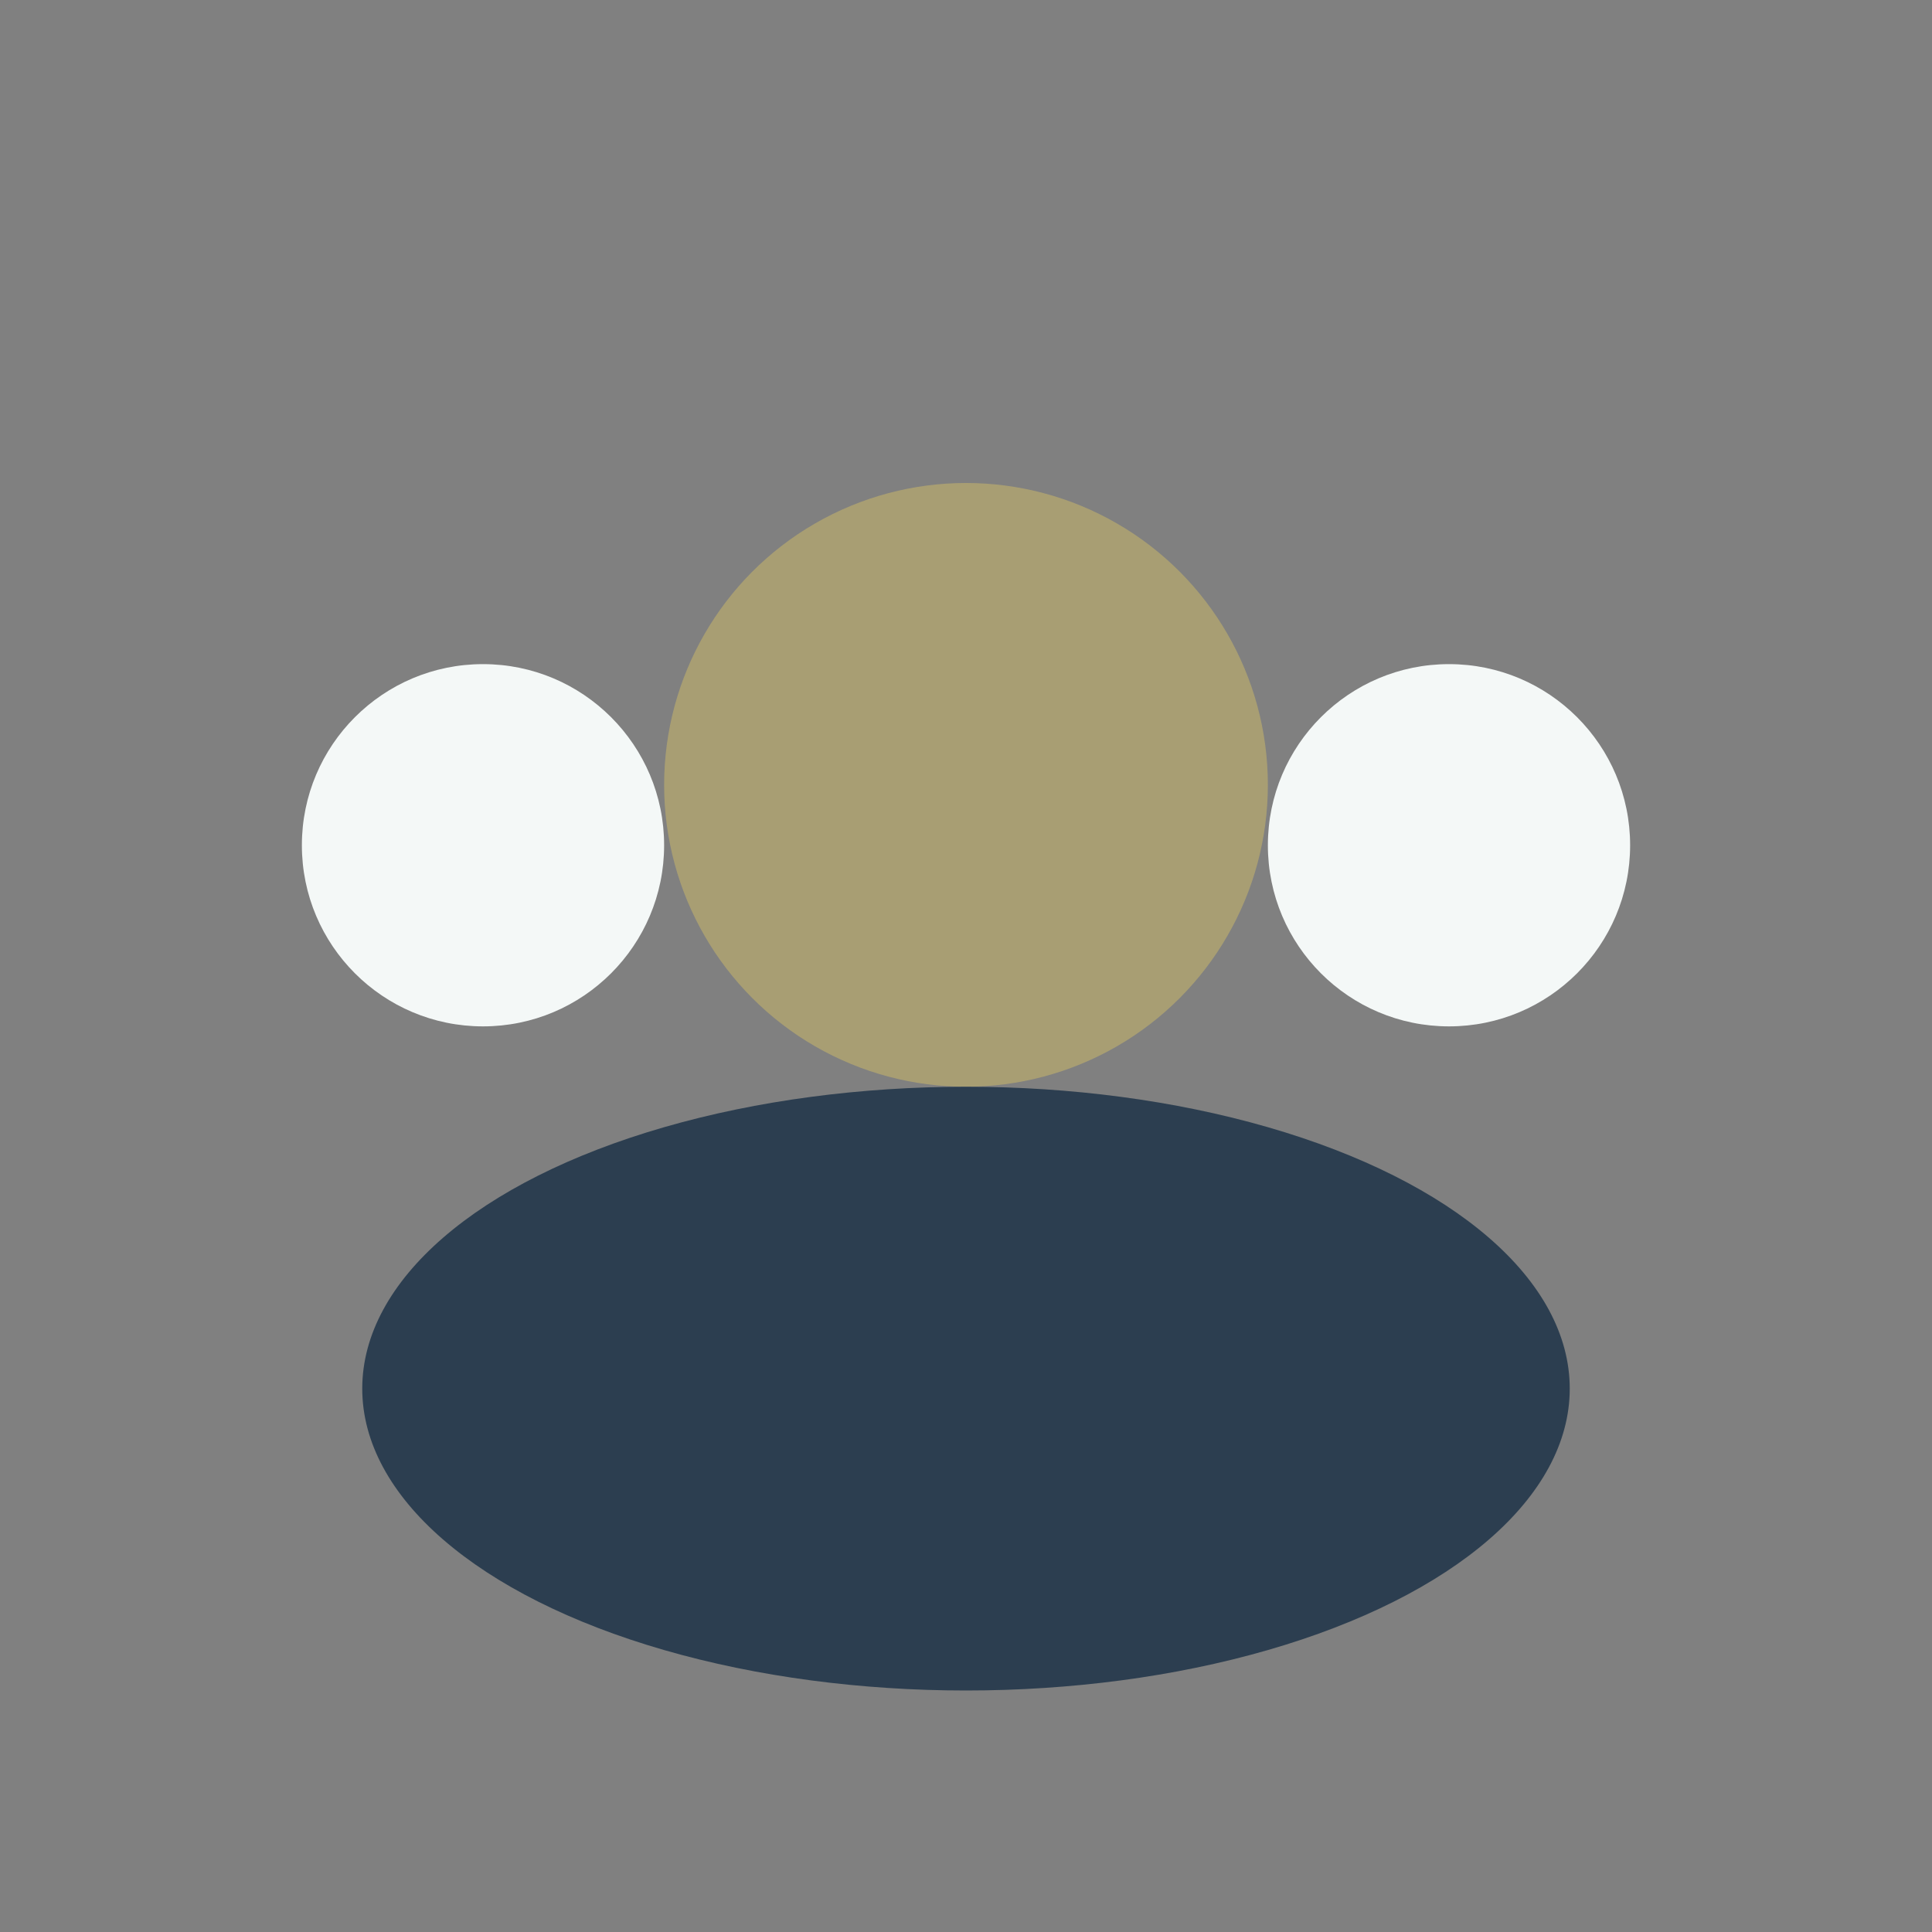
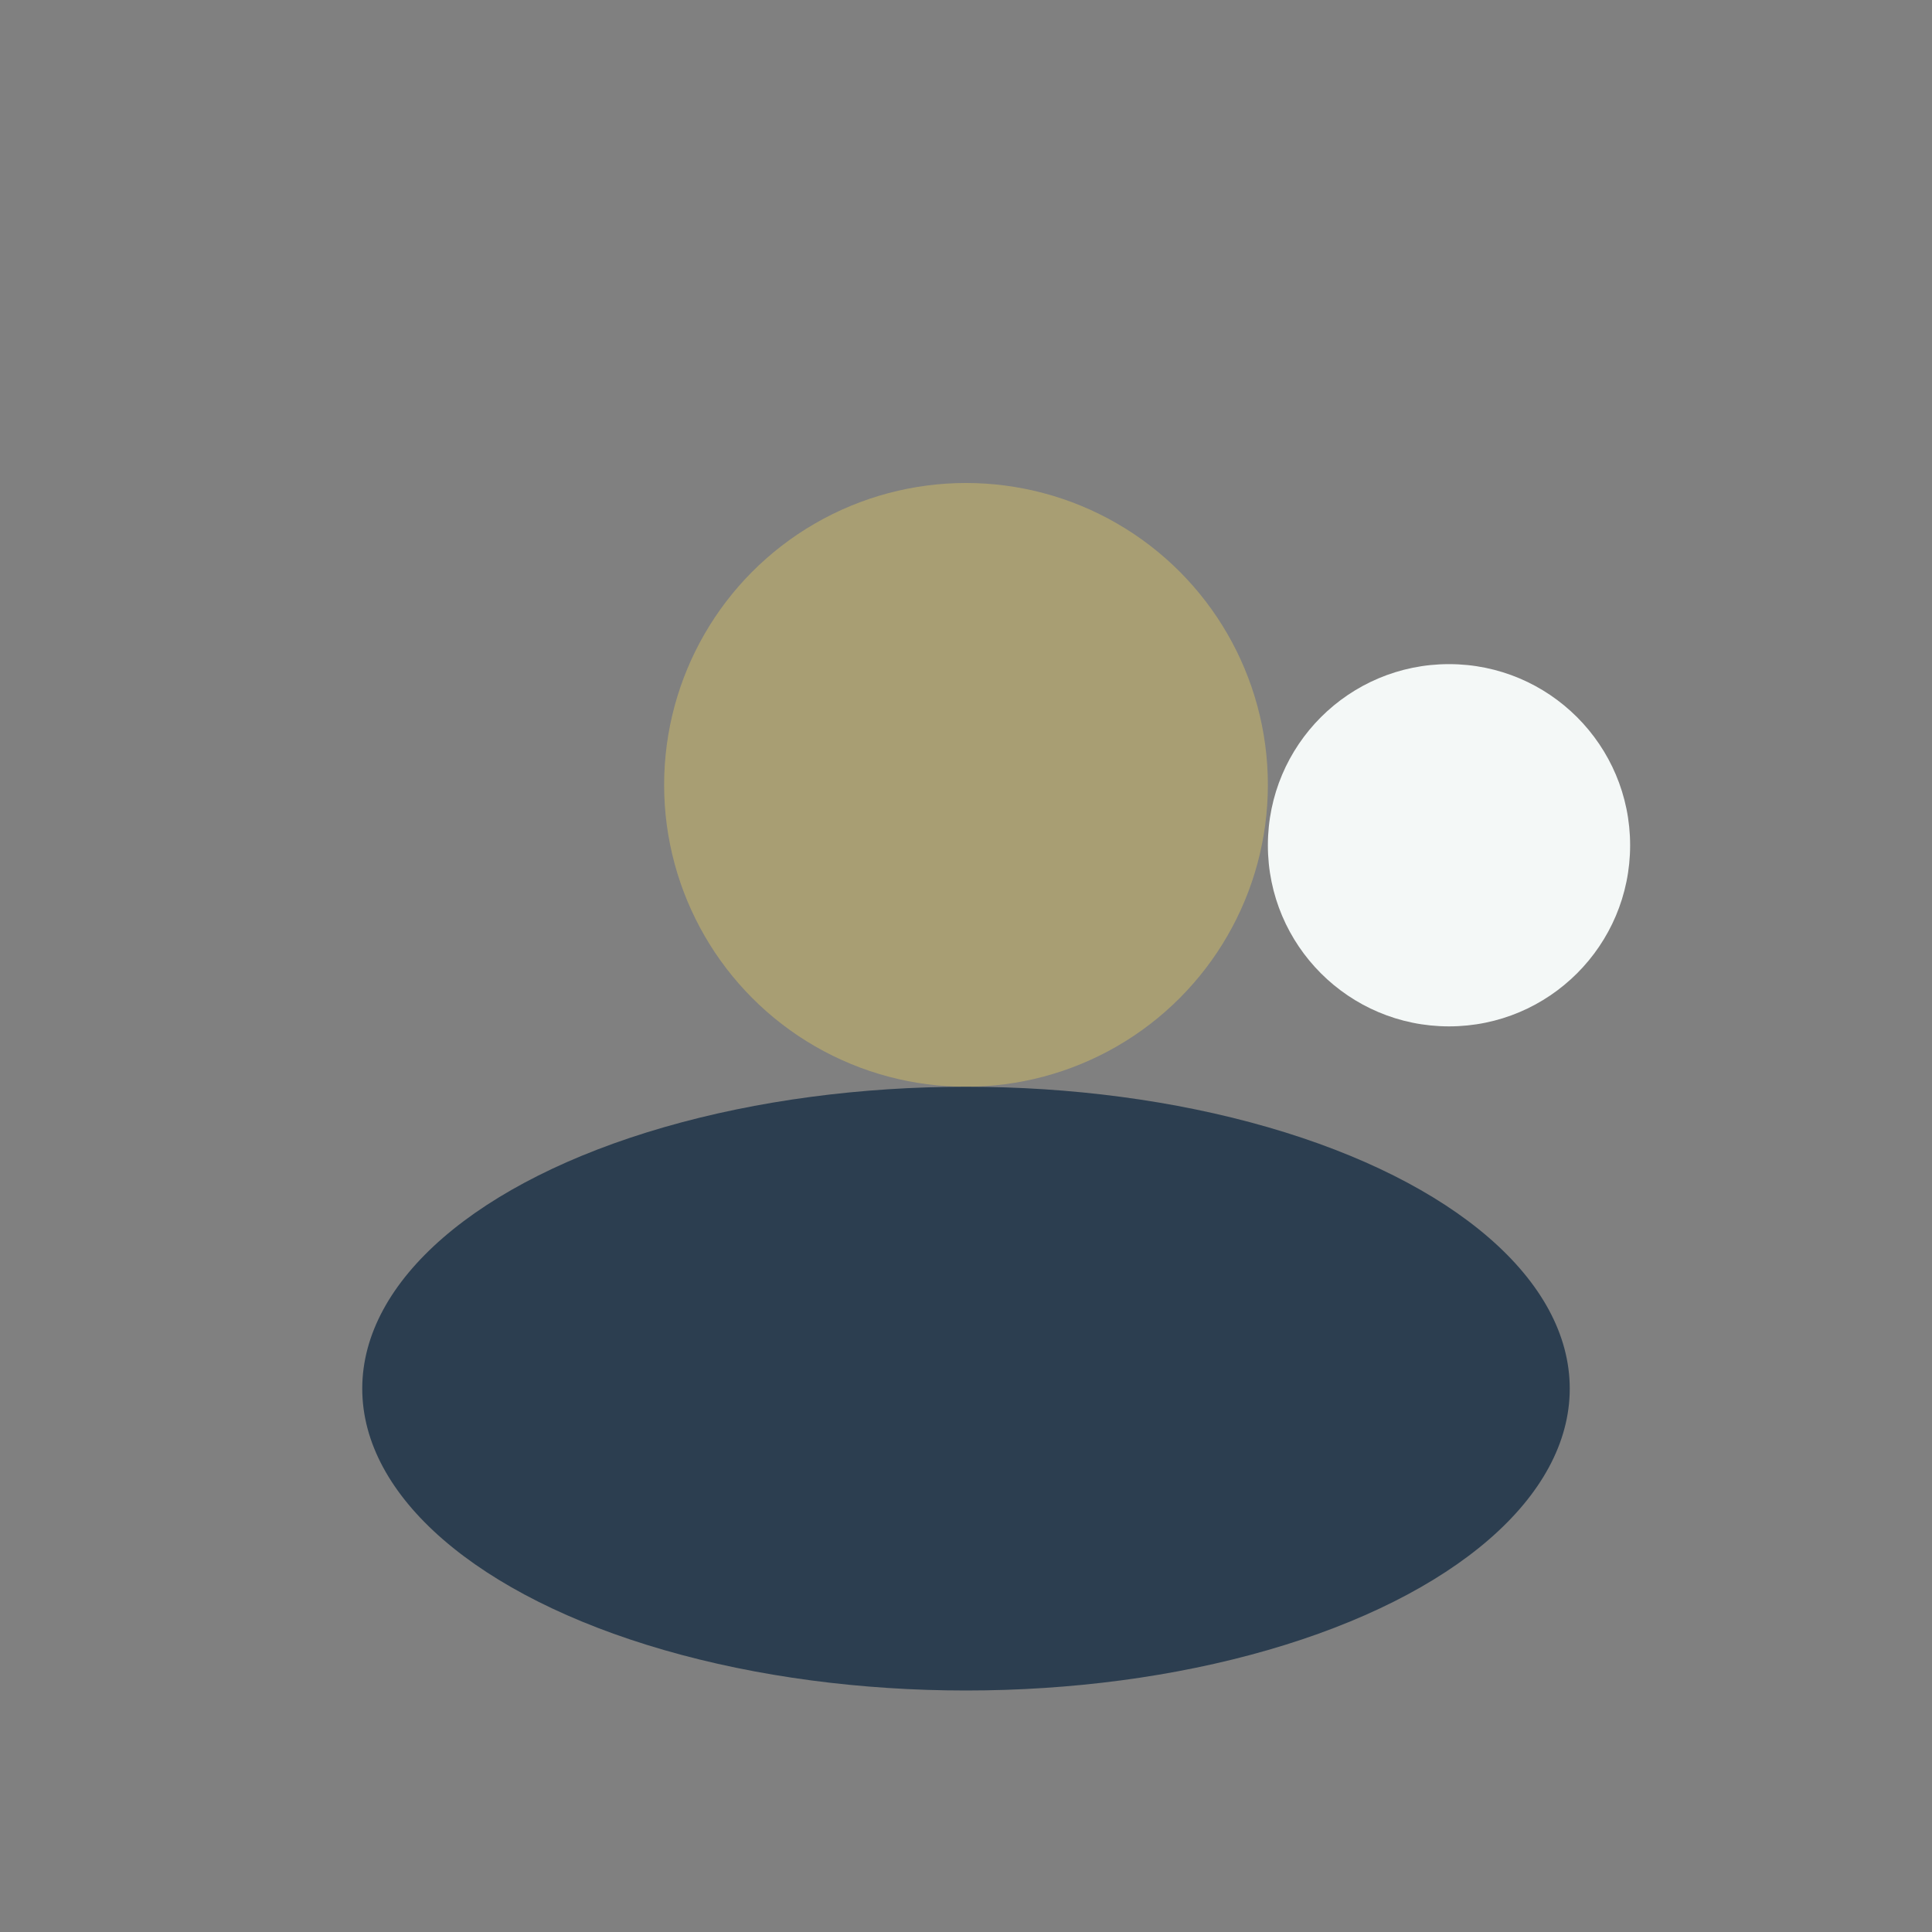
<svg xmlns="http://www.w3.org/2000/svg" width="32" height="32" viewBox="0 0 32 32">
  <rect x="0" y="0" width="32" height="32" fill="#808080" stroke="none" />
  <circle cx="16" cy="13" r="5" fill="#A89E73" />
  <ellipse cx="16" cy="23" rx="10" ry="5" fill="#2C3E50" />
-   <circle cx="8" cy="14" r="3" fill="#F4F8F7" />
  <circle cx="24" cy="14" r="3" fill="#F4F8F7" />
</svg>